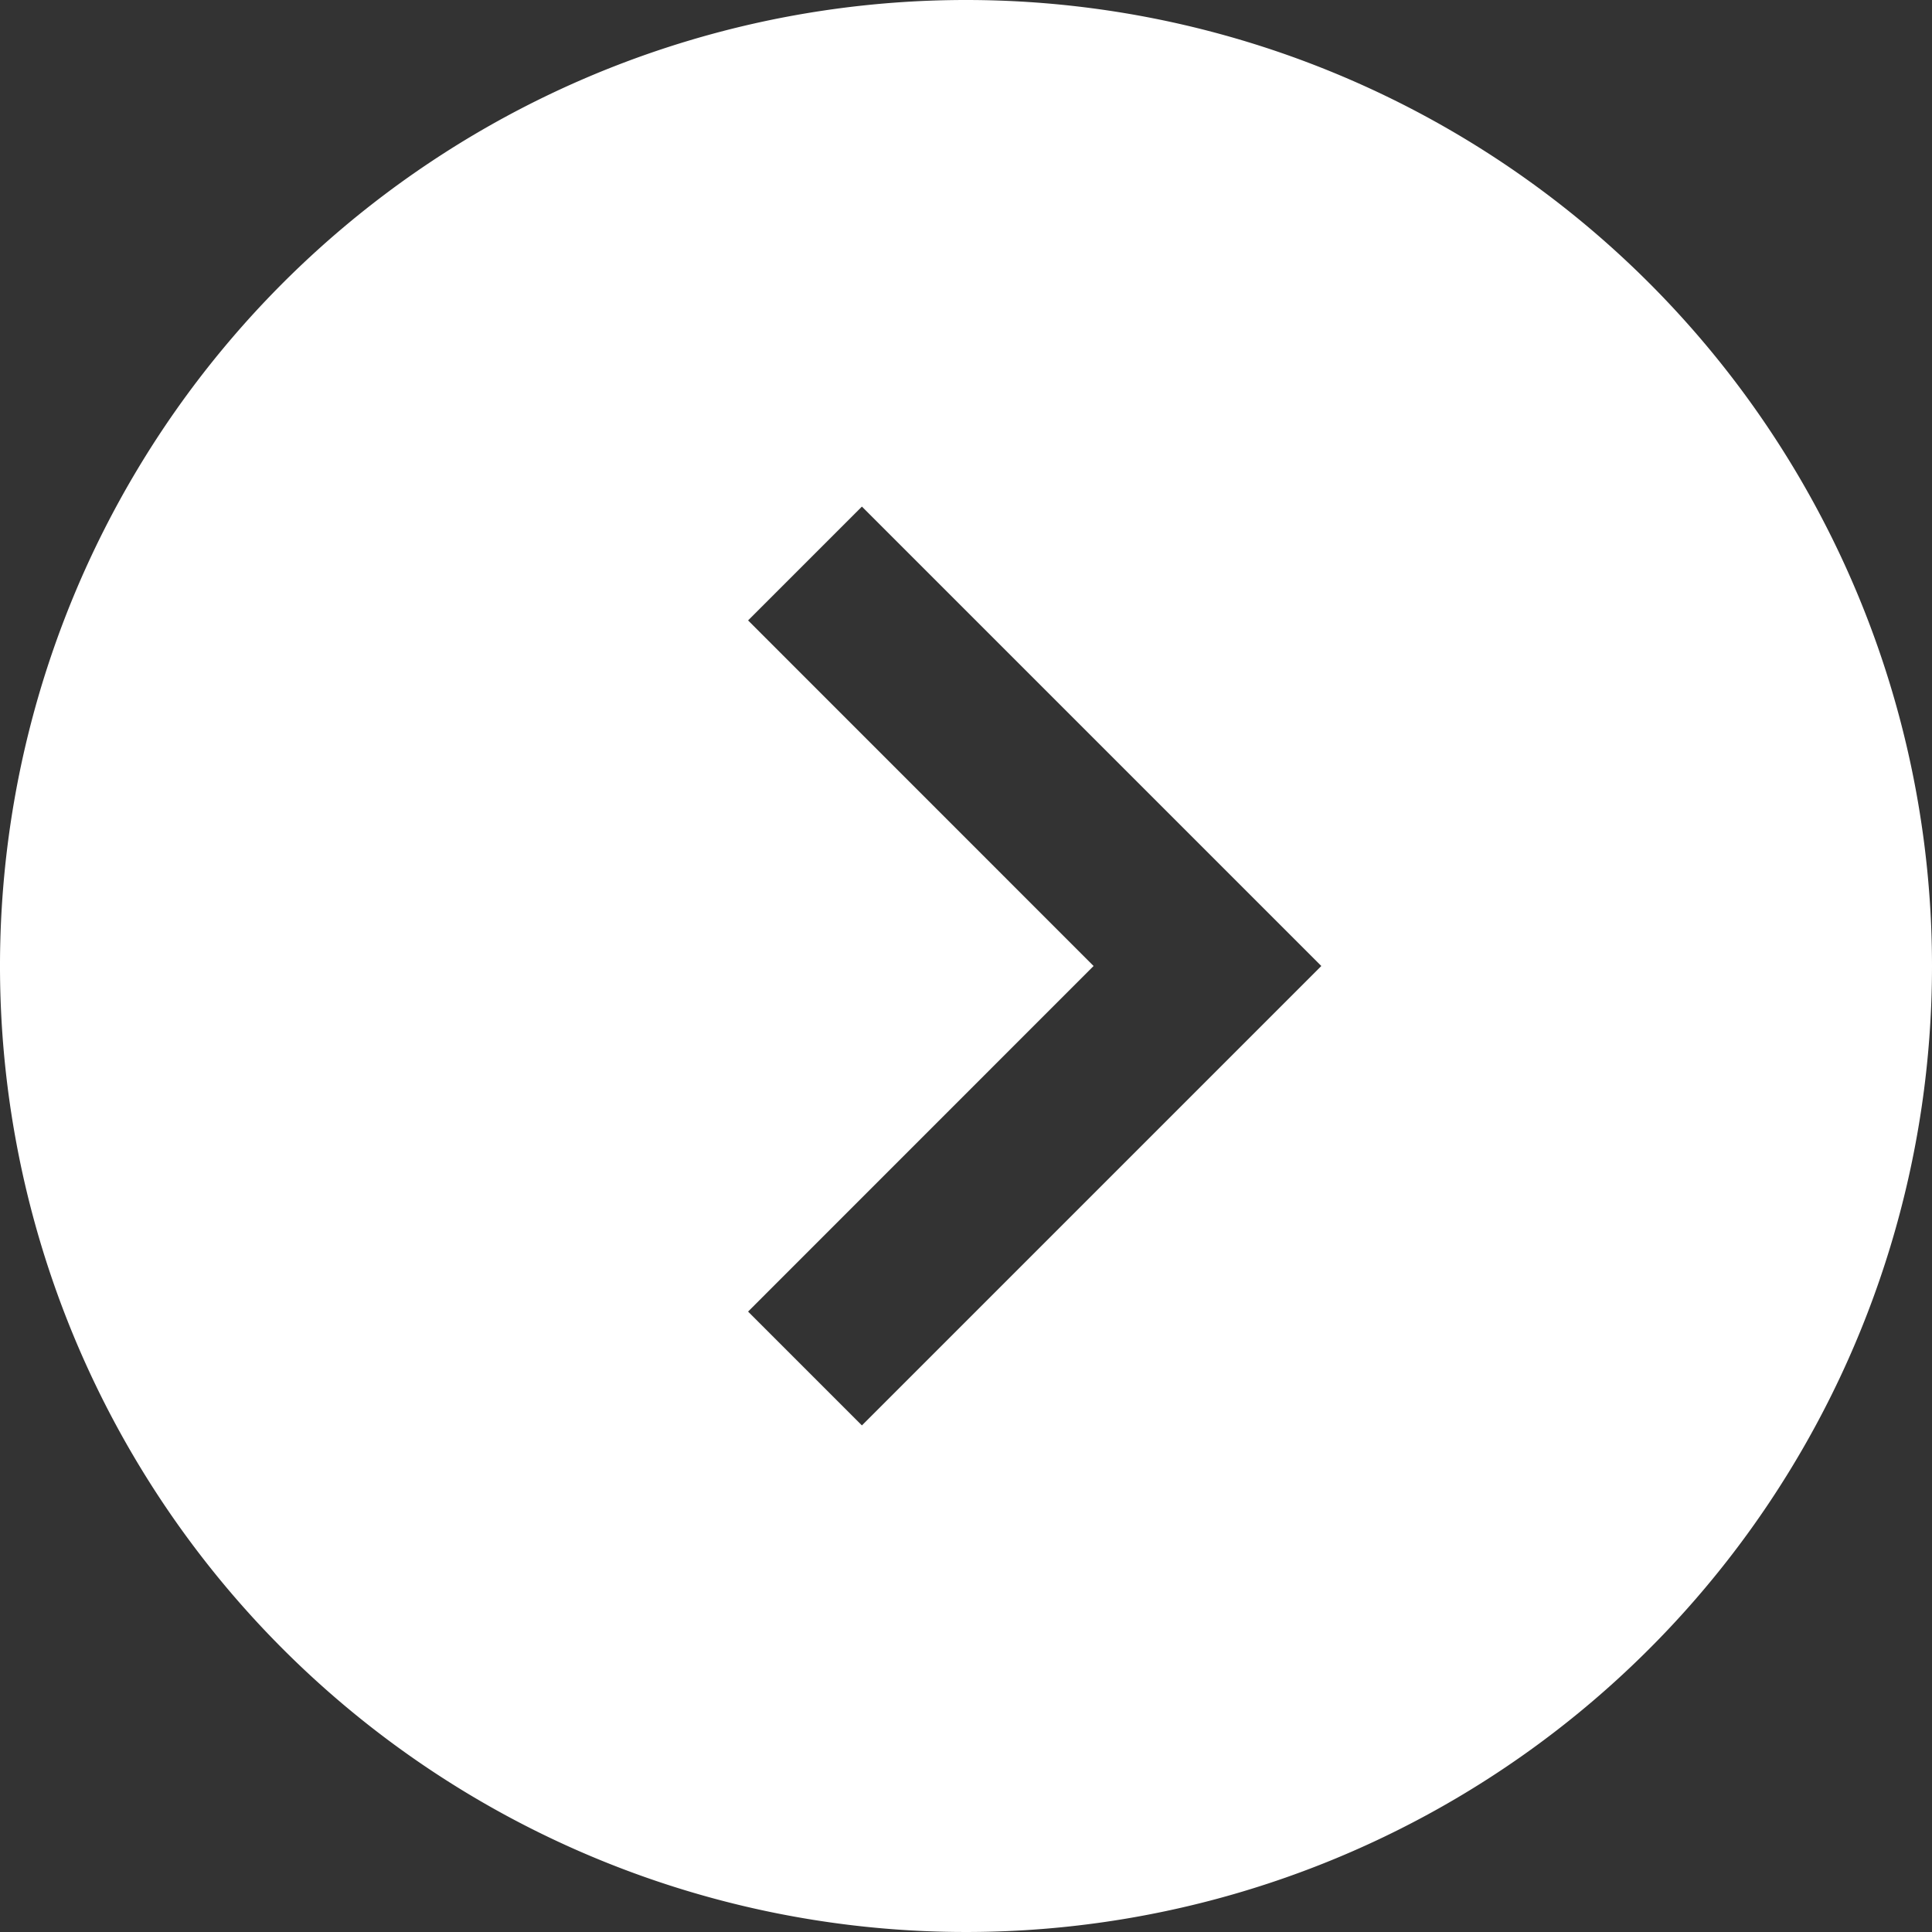
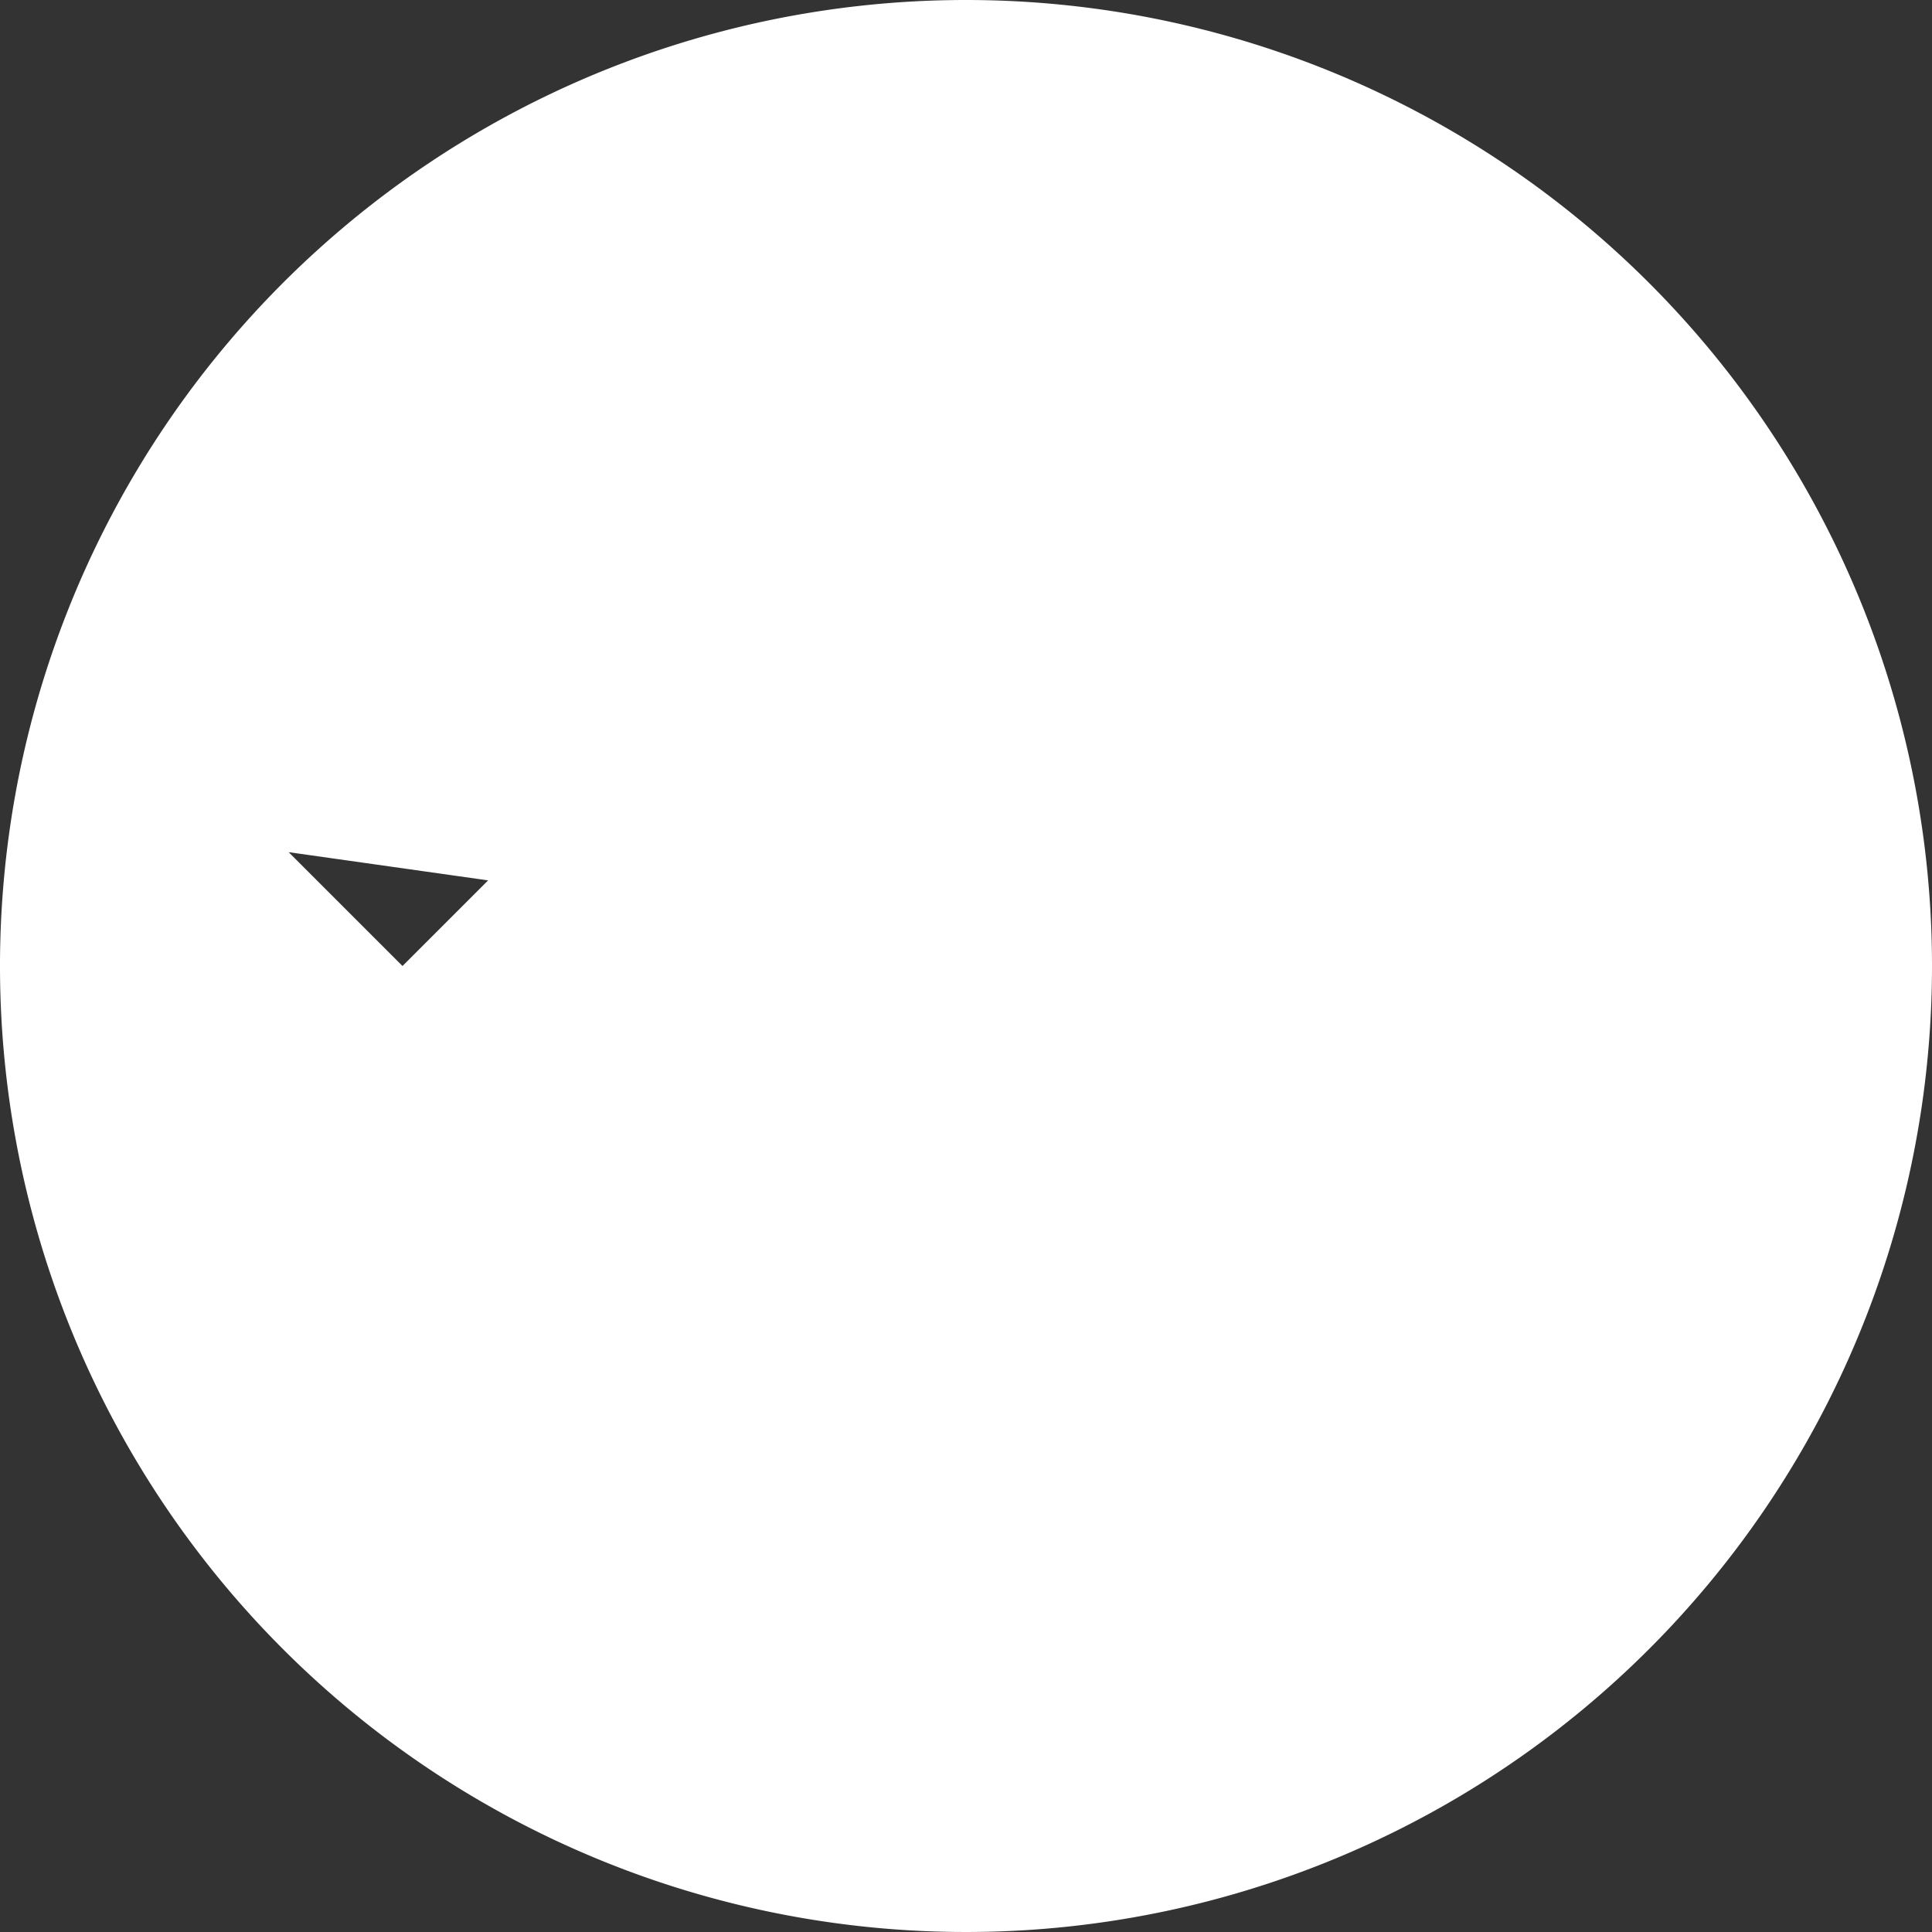
<svg xmlns="http://www.w3.org/2000/svg" width="24" height="24" viewBox="0 0 24 24">
  <rect x="0" y="0" width="24" height="24" fill="#333333" stroke="none" />
-   <path d="M16,4A12,12,0,1,0,28,16,12,12,0,0,0,16,4Zm-1.293,6.293L20.414,16l-5.707,5.707-1.414-1.414L17.585,16l-4.292-4.293Z" transform="translate(-4 -4)" fill="#fff" />
+   <path d="M16,4A12,12,0,1,0,28,16,12,12,0,0,0,16,4Zm-1.293,6.293l-5.707,5.707-1.414-1.414L17.585,16l-4.292-4.293Z" transform="translate(-4 -4)" fill="#fff" />
</svg>